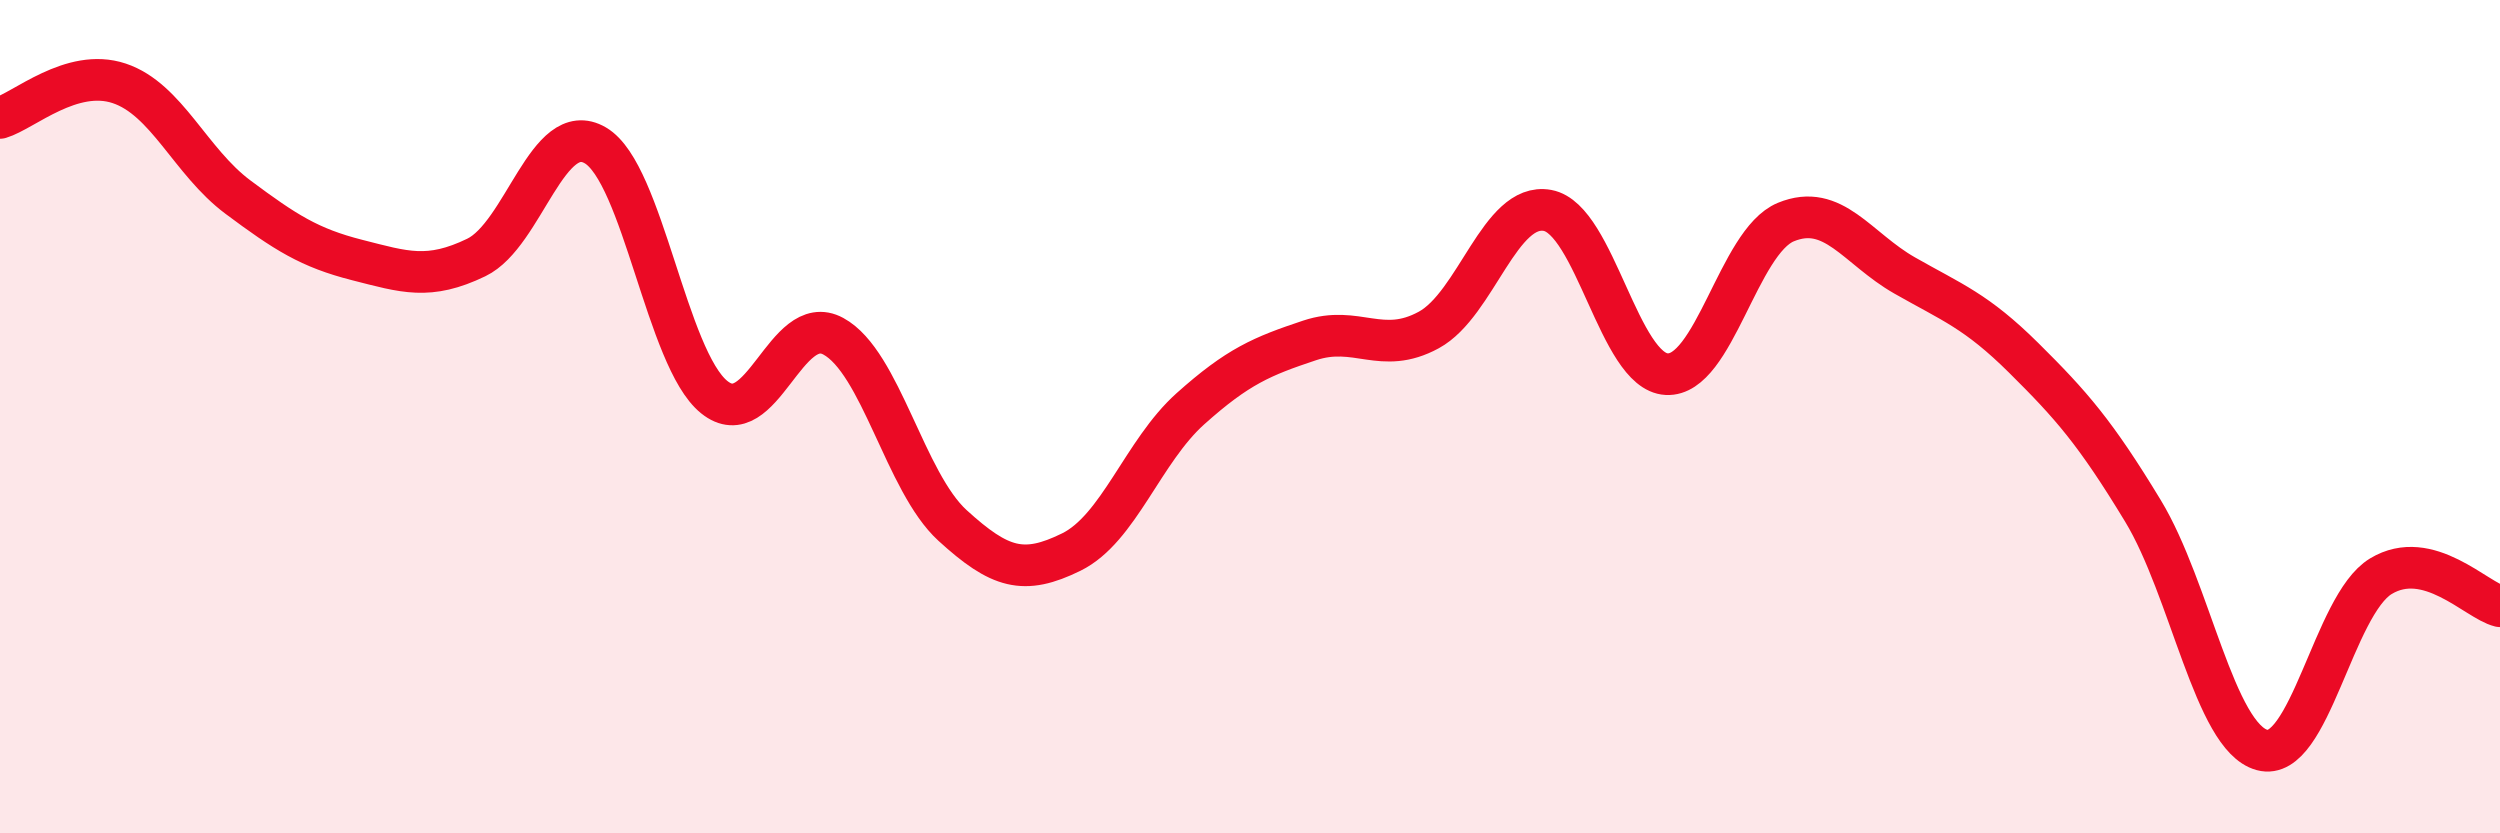
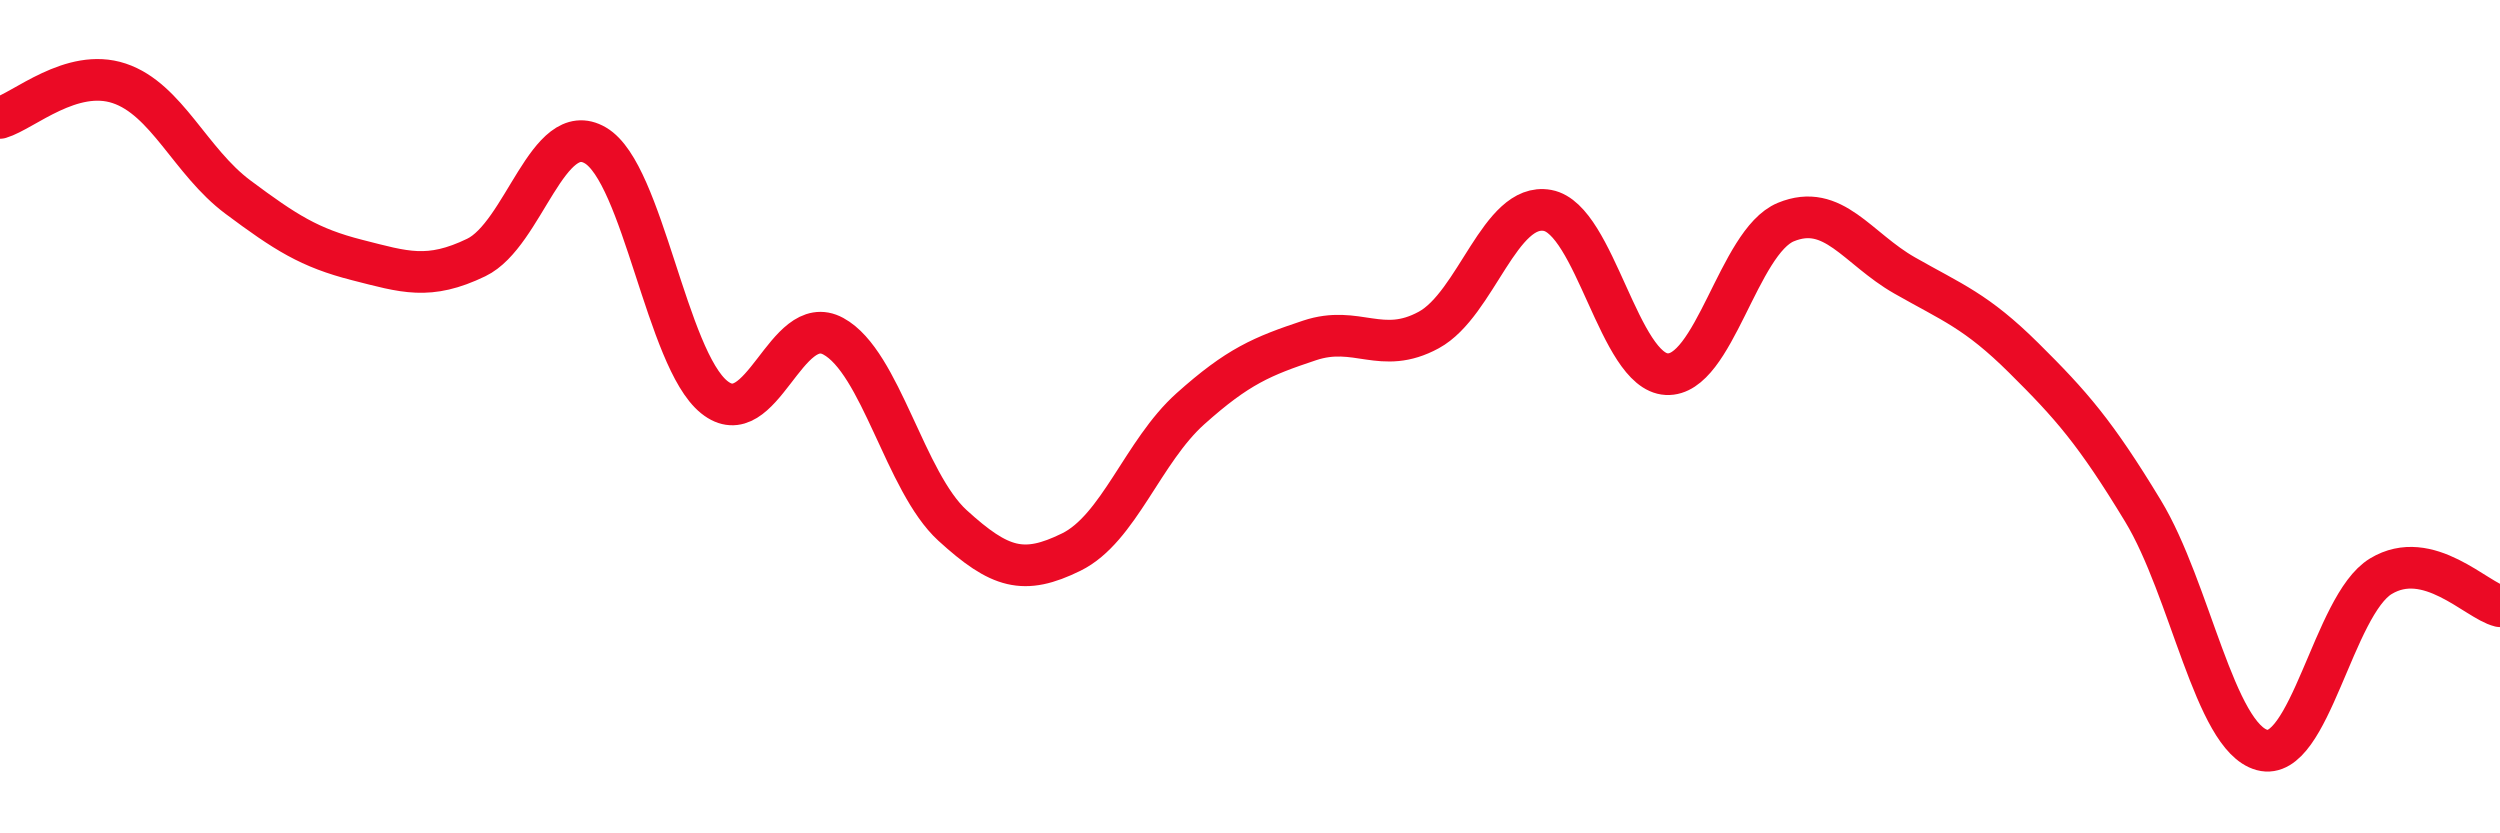
<svg xmlns="http://www.w3.org/2000/svg" width="60" height="20" viewBox="0 0 60 20">
-   <path d="M 0,2.83 C 0.57,2.66 1.72,1.62 2.86,2 C 4,2.38 4.57,3.88 5.71,4.73 C 6.85,5.58 7.43,5.95 8.57,6.24 C 9.71,6.53 10.29,6.73 11.43,6.18 C 12.57,5.63 13.15,2.82 14.29,3.49 C 15.43,4.16 16,8.61 17.14,9.53 C 18.28,10.45 18.86,7.45 20,8.07 C 21.14,8.69 21.72,11.57 22.86,12.61 C 24,13.65 24.57,13.81 25.71,13.25 C 26.85,12.69 27.43,10.83 28.57,9.81 C 29.71,8.79 30.29,8.55 31.43,8.17 C 32.57,7.79 33.15,8.54 34.29,7.92 C 35.43,7.3 36,4.84 37.14,5.05 C 38.28,5.26 38.86,8.92 40,8.98 C 41.14,9.04 41.72,5.8 42.86,5.33 C 44,4.86 44.57,5.96 45.71,6.61 C 46.85,7.26 47.43,7.46 48.57,8.59 C 49.71,9.72 50.29,10.38 51.43,12.26 C 52.57,14.14 53.15,17.69 54.29,18 C 55.43,18.31 56,14.52 57.14,13.83 C 58.28,13.14 59.43,14.41 60,14.55L60 20L0 20Z" fill="#EB0A25" opacity="0.1" stroke-linecap="round" stroke-linejoin="round" />
  <path d="M 0,2.83 C 0.57,2.66 1.72,1.62 2.86,2 C 4,2.38 4.57,3.88 5.71,4.73 C 6.85,5.58 7.43,5.95 8.57,6.24 C 9.71,6.53 10.29,6.73 11.43,6.18 C 12.57,5.63 13.15,2.82 14.29,3.49 C 15.43,4.16 16,8.61 17.14,9.53 C 18.28,10.45 18.86,7.45 20,8.07 C 21.14,8.69 21.72,11.57 22.86,12.61 C 24,13.65 24.57,13.81 25.71,13.25 C 26.85,12.69 27.43,10.83 28.57,9.81 C 29.71,8.79 30.29,8.55 31.43,8.17 C 32.57,7.79 33.15,8.54 34.29,7.92 C 35.43,7.3 36,4.84 37.14,5.05 C 38.28,5.26 38.86,8.92 40,8.98 C 41.14,9.04 41.72,5.8 42.86,5.33 C 44,4.86 44.57,5.96 45.71,6.61 C 46.85,7.26 47.43,7.46 48.57,8.59 C 49.71,9.72 50.29,10.38 51.43,12.26 C 52.57,14.14 53.15,17.69 54.29,18 C 55.43,18.31 56,14.52 57.14,13.83 C 58.28,13.14 59.43,14.41 60,14.55" stroke="#EB0A25" stroke-width="1" fill="none" stroke-linecap="round" stroke-linejoin="round" />
</svg>